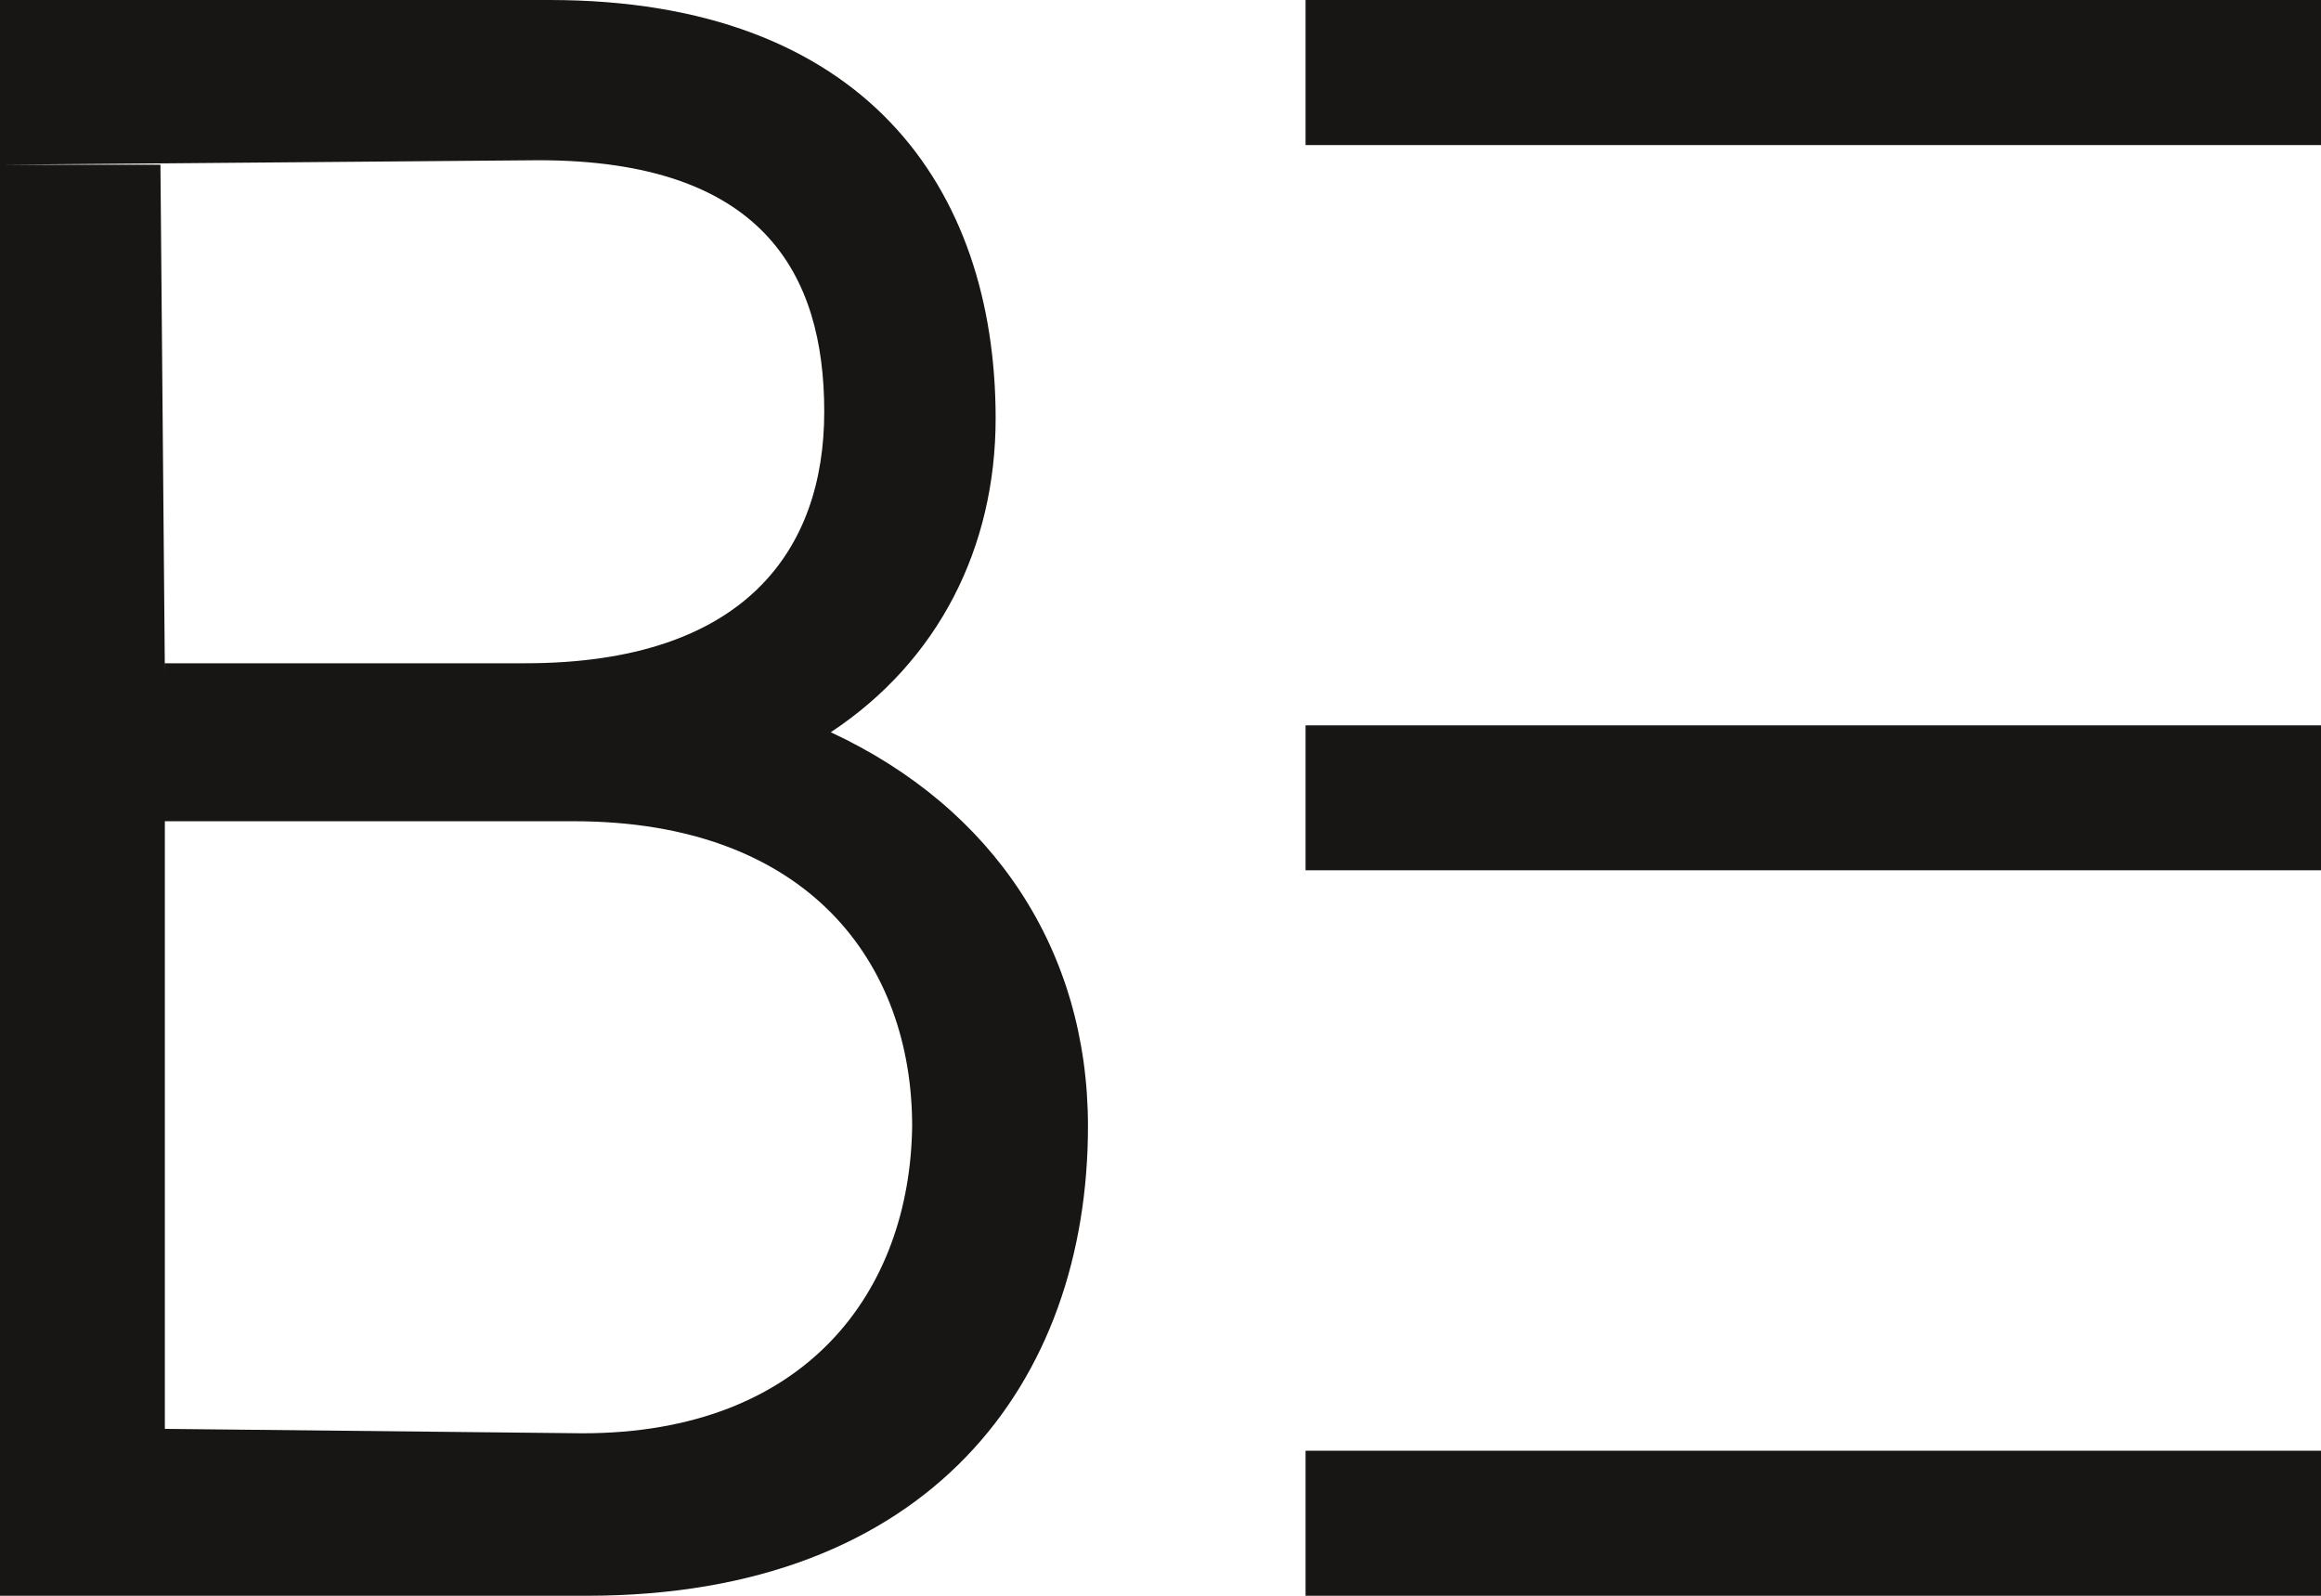
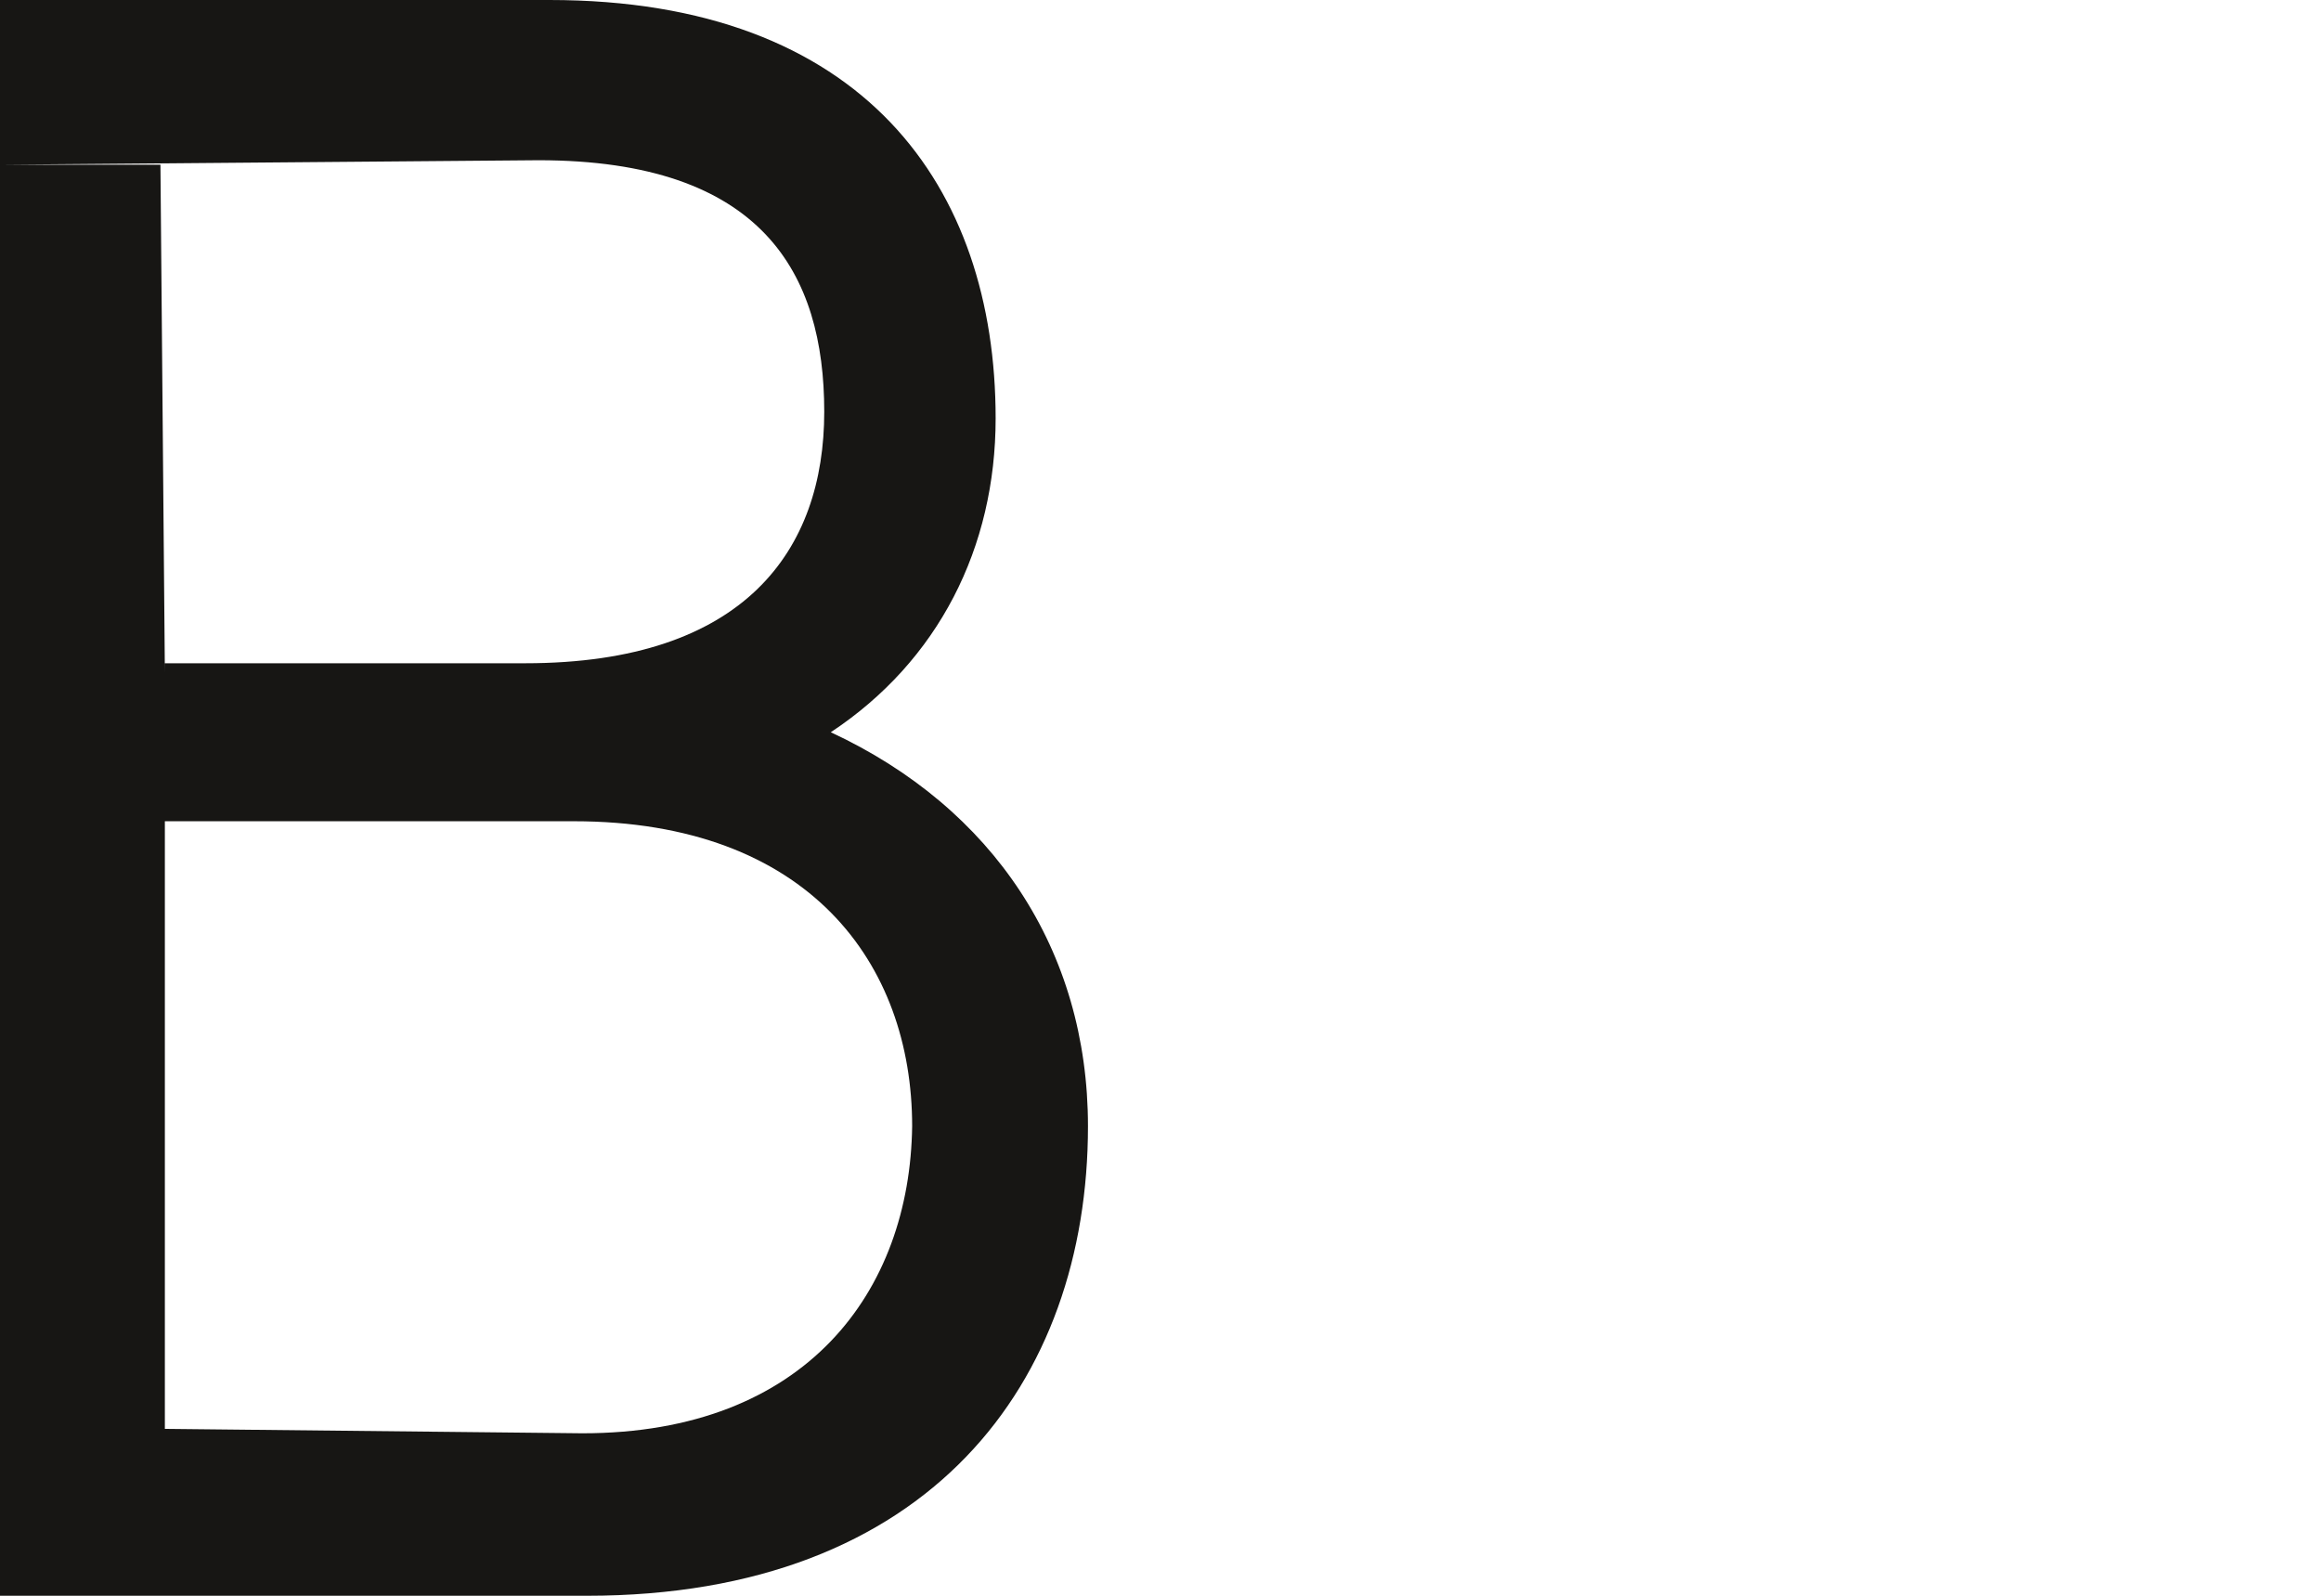
<svg xmlns="http://www.w3.org/2000/svg" width="32" height="22" viewBox="0 0 32 22" fill="none">
-   <path d="M32 20H18V22H32V20Z" fill="#171614" />
-   <path d="M32 10H18V11.998H32V10Z" fill="#171614" />
-   <path d="M32 0H18V2H32V0Z" fill="#171614" />
  <path d="M8.03 19.76L2.273 19.699V11.322H7.909C11.152 11.322 12.576 13.286 12.576 15.526C12.546 17.796 11.121 19.76 8.03 19.76ZM2.273 9.266L2.212 2.271H0L7.424 2.209C10.515 2.209 11.364 3.774 11.364 5.676C11.364 7.579 10.273 9.144 7.242 9.144H2.273V9.266ZM0 2.301V9.236V22H8.091C12.818 22 15 19.054 15 15.526C15 13.102 13.697 11.138 11.454 10.095C12.939 9.113 13.727 7.548 13.727 5.768C13.727 2.577 11.909 0 7.576 0H0V2.301Z" fill="#171614" />
</svg>